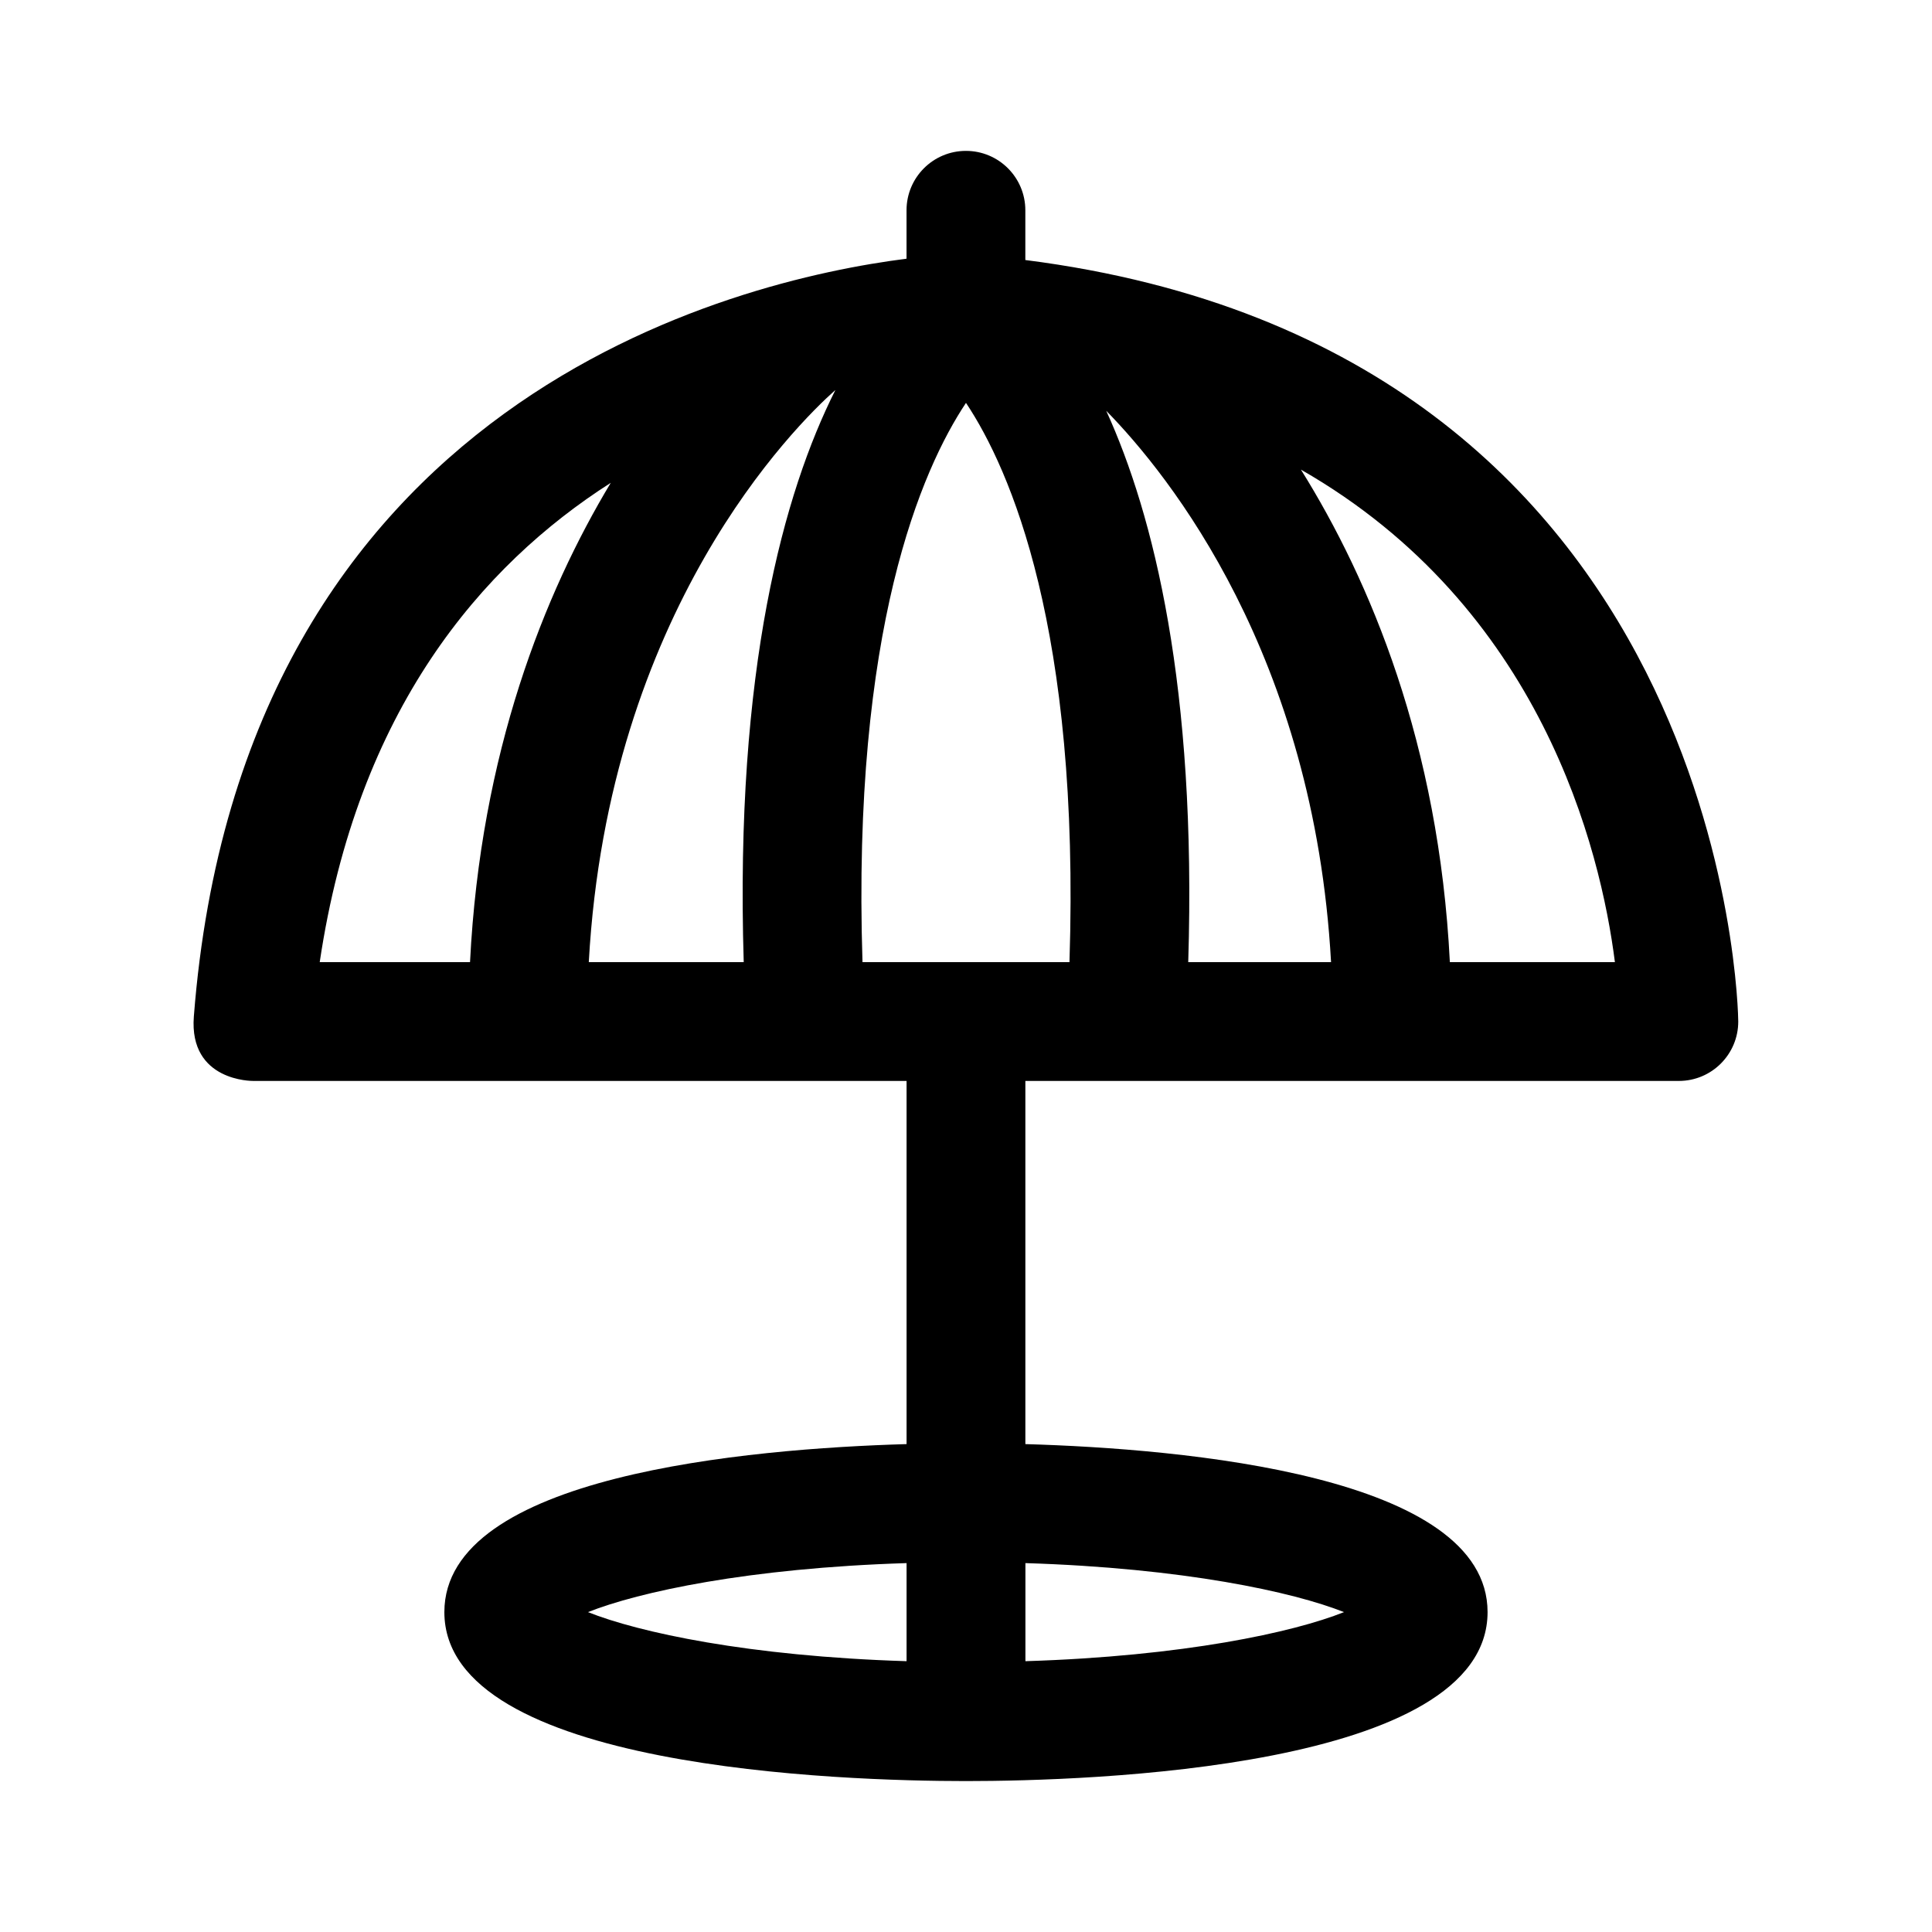
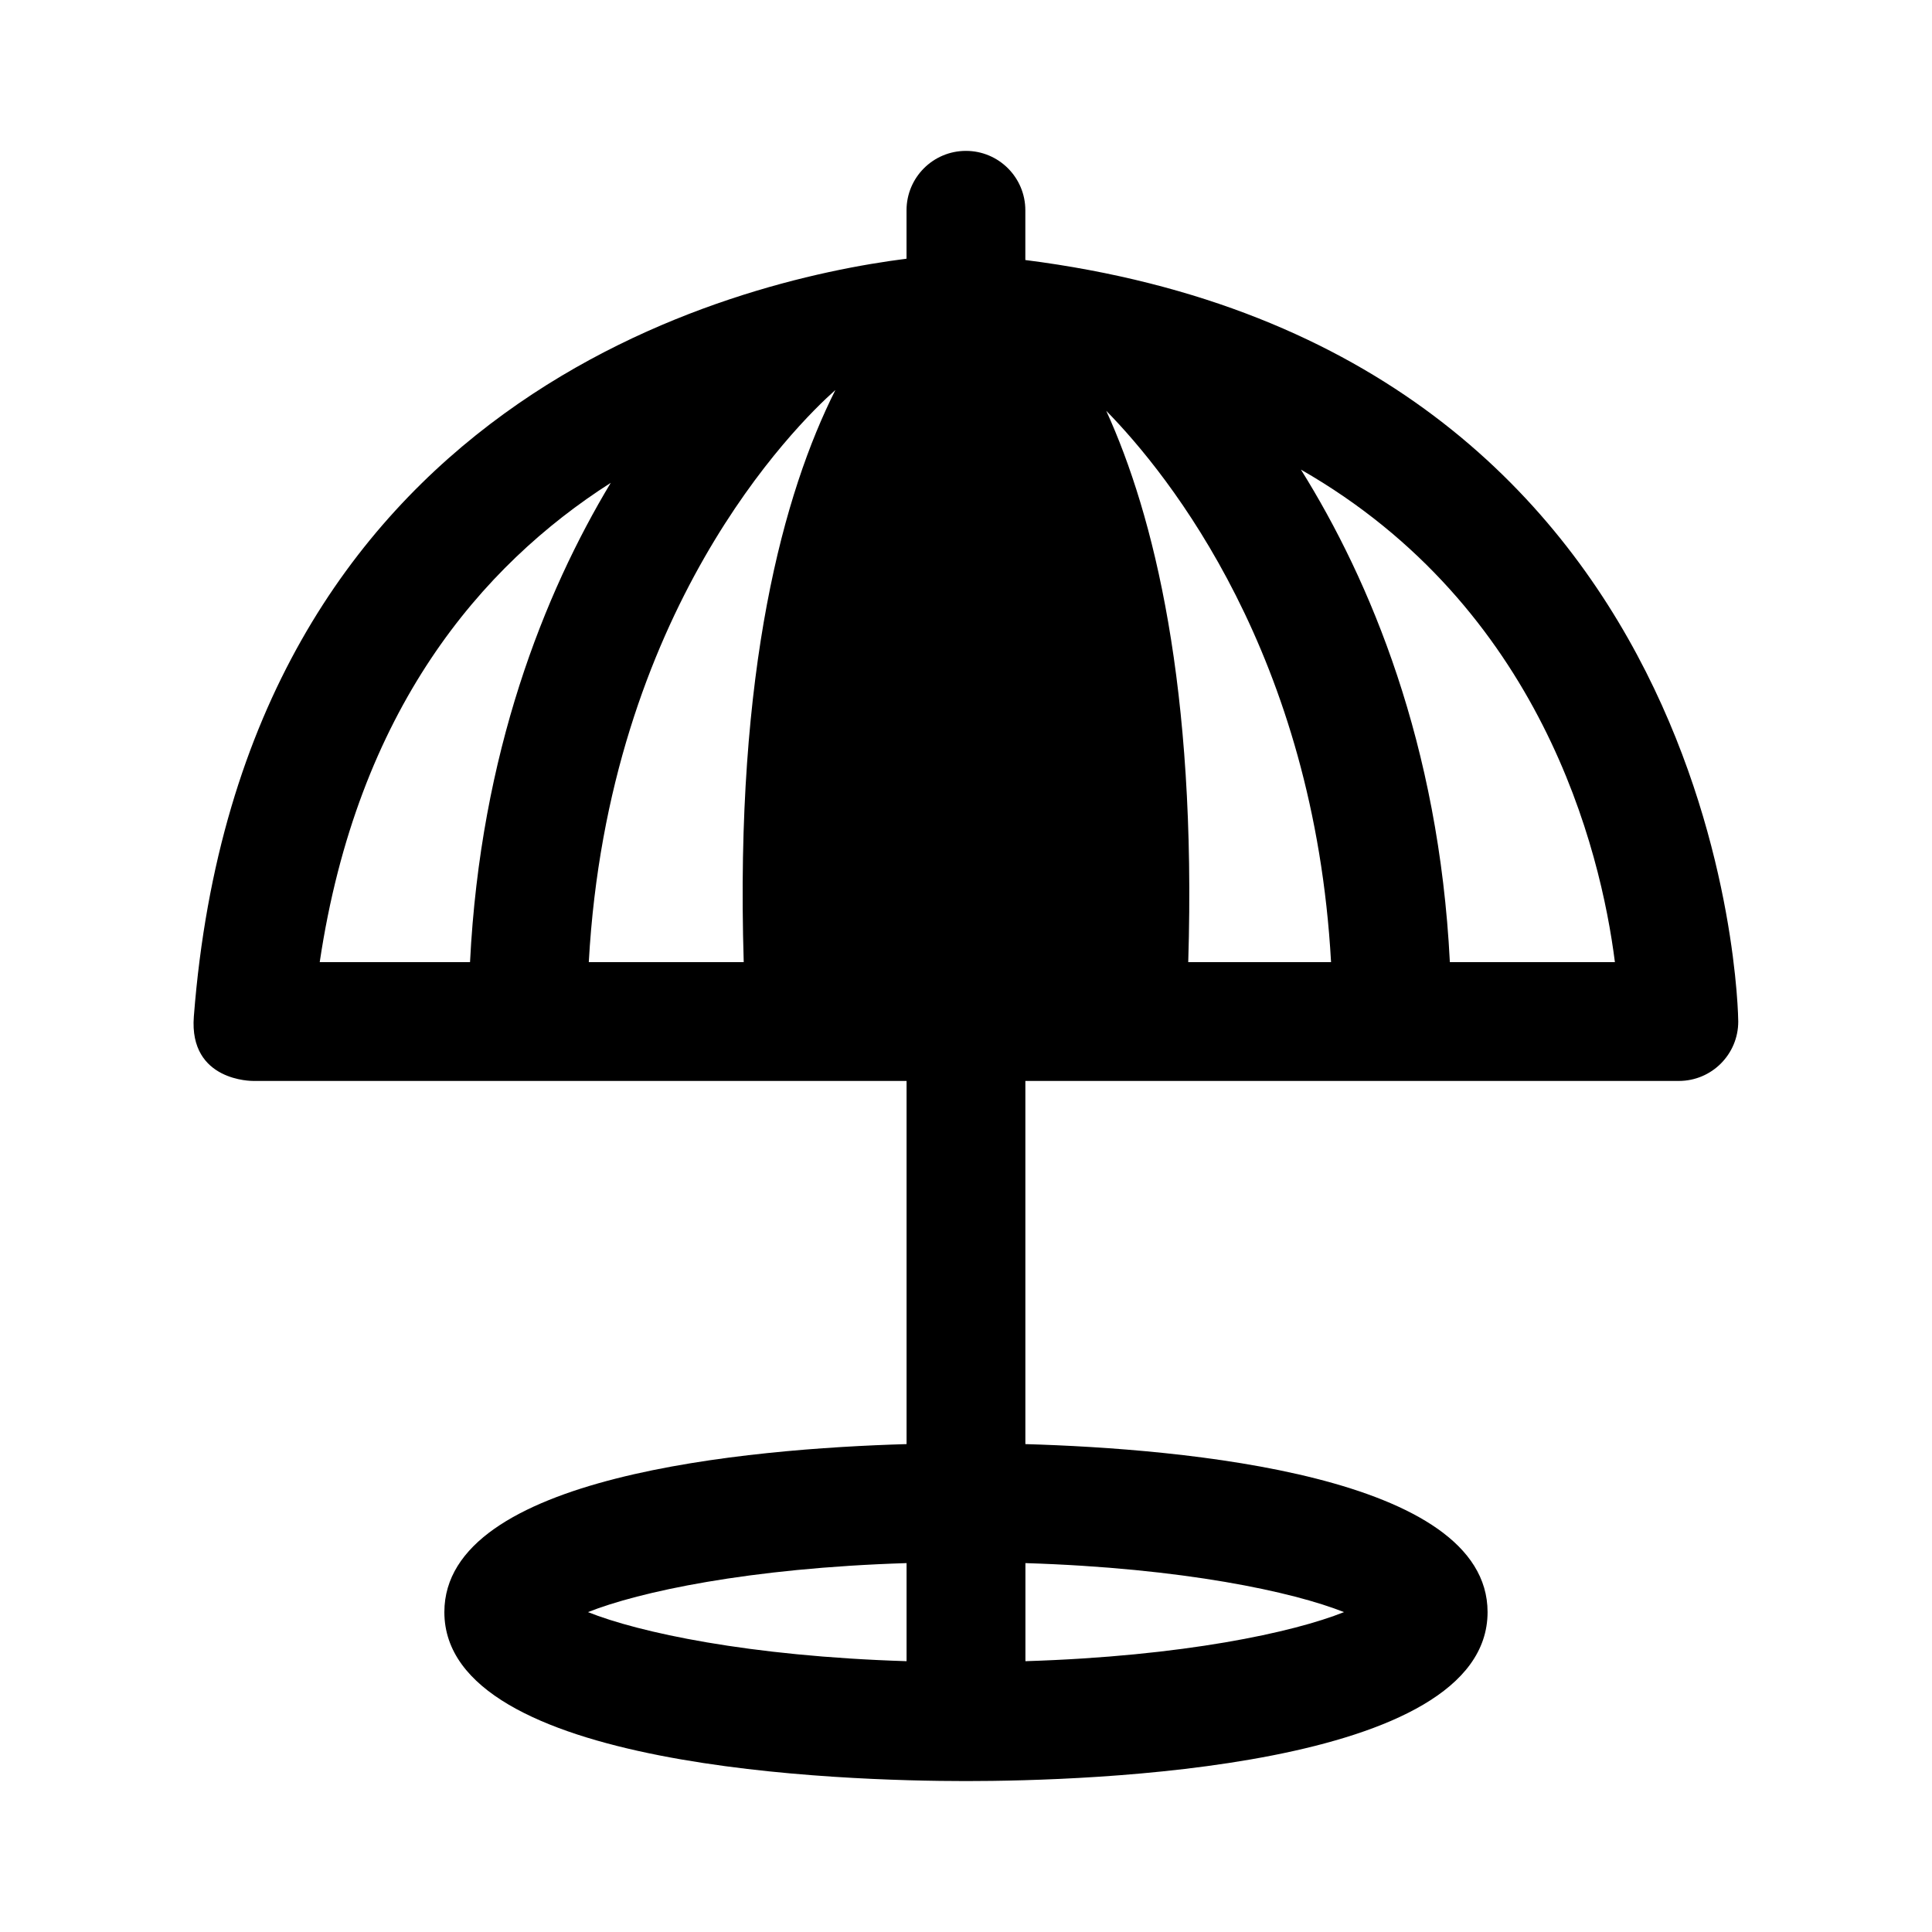
<svg xmlns="http://www.w3.org/2000/svg" fill="#000000" width="800px" height="800px" version="1.1" viewBox="144 144 512 512">
-   <path d="m211.07 430.46h173.18v96.242c-42.117 1.227-122.49 8.312-122.49 44.523 0 41.547 105.82 44.777 138.23 44.777s138.23-3.227 138.23-44.777c0-36.211-80.375-43.297-122.49-44.523v-96.242h173.18c8.707 0 15.742-7.055 15.742-15.742 0-1.828-2.266-178.04-188.93-201.81v-13.18c0-8.691-7.039-15.742-15.742-15.742-8.707 0-15.742 7.055-15.742 15.742v12.832c-45.363 5.746-176.13 36.887-188.87 200.83-1.34 17.301 15.68 17.066 15.68 17.066zm173.18 127.78v25.992c-41.941-1.309-70.973-7.637-84.434-13.004 13.477-5.352 42.508-11.684 84.434-12.988zm115.93 12.988c-13.461 5.367-42.492 11.699-84.434 13.004v-25.992c41.922 1.305 70.953 7.637 84.434 12.988zm-127.61-172.25c-2.832-88.215 15.68-130.58 27.426-148.21 11.762 17.648 30.262 60.031 27.426 148.21zm-7.277-151.54c0.016 0 0.047 0 0.062-0.016-13.57 26.984-26.641 73.84-24.262 151.55l-41.059 0.004c5.18-93.191 54.789-142.22 65.258-151.54zm71.875 5.434c16.719 17.051 55.059 64.816 59.574 146.11h-37.848c2.234-72.848-9.117-118.46-21.727-146.11zm-131.31 19.082c-17.602 29.27-34.512 71.492-37.297 127.02h-39.832c9.965-66.883 42.887-105.14 77.129-127.02zm222.37 127.02c-2.914-57.812-21.129-101.14-39.469-130.52 63.699 36.449 79.43 100.7 83.207 130.52z" />
+   <path d="m211.07 430.46h173.18v96.242c-42.117 1.227-122.49 8.312-122.49 44.523 0 41.547 105.82 44.777 138.23 44.777s138.23-3.227 138.23-44.777c0-36.211-80.375-43.297-122.49-44.523v-96.242h173.18c8.707 0 15.742-7.055 15.742-15.742 0-1.828-2.266-178.04-188.93-201.81v-13.18c0-8.691-7.039-15.742-15.742-15.742-8.707 0-15.742 7.055-15.742 15.742v12.832c-45.363 5.746-176.13 36.887-188.87 200.83-1.34 17.301 15.68 17.066 15.68 17.066zm173.18 127.78v25.992c-41.941-1.309-70.973-7.637-84.434-13.004 13.477-5.352 42.508-11.684 84.434-12.988zm115.93 12.988c-13.461 5.367-42.492 11.699-84.434 13.004v-25.992c41.922 1.305 70.953 7.637 84.434 12.988zm-127.61-172.25zm-7.277-151.54c0.016 0 0.047 0 0.062-0.016-13.57 26.984-26.641 73.84-24.262 151.55l-41.059 0.004c5.18-93.191 54.789-142.22 65.258-151.54zm71.875 5.434c16.719 17.051 55.059 64.816 59.574 146.11h-37.848c2.234-72.848-9.117-118.46-21.727-146.11zm-131.31 19.082c-17.602 29.27-34.512 71.492-37.297 127.02h-39.832c9.965-66.883 42.887-105.14 77.129-127.02zm222.37 127.02c-2.914-57.812-21.129-101.14-39.469-130.52 63.699 36.449 79.43 100.7 83.207 130.52z" />
</svg>